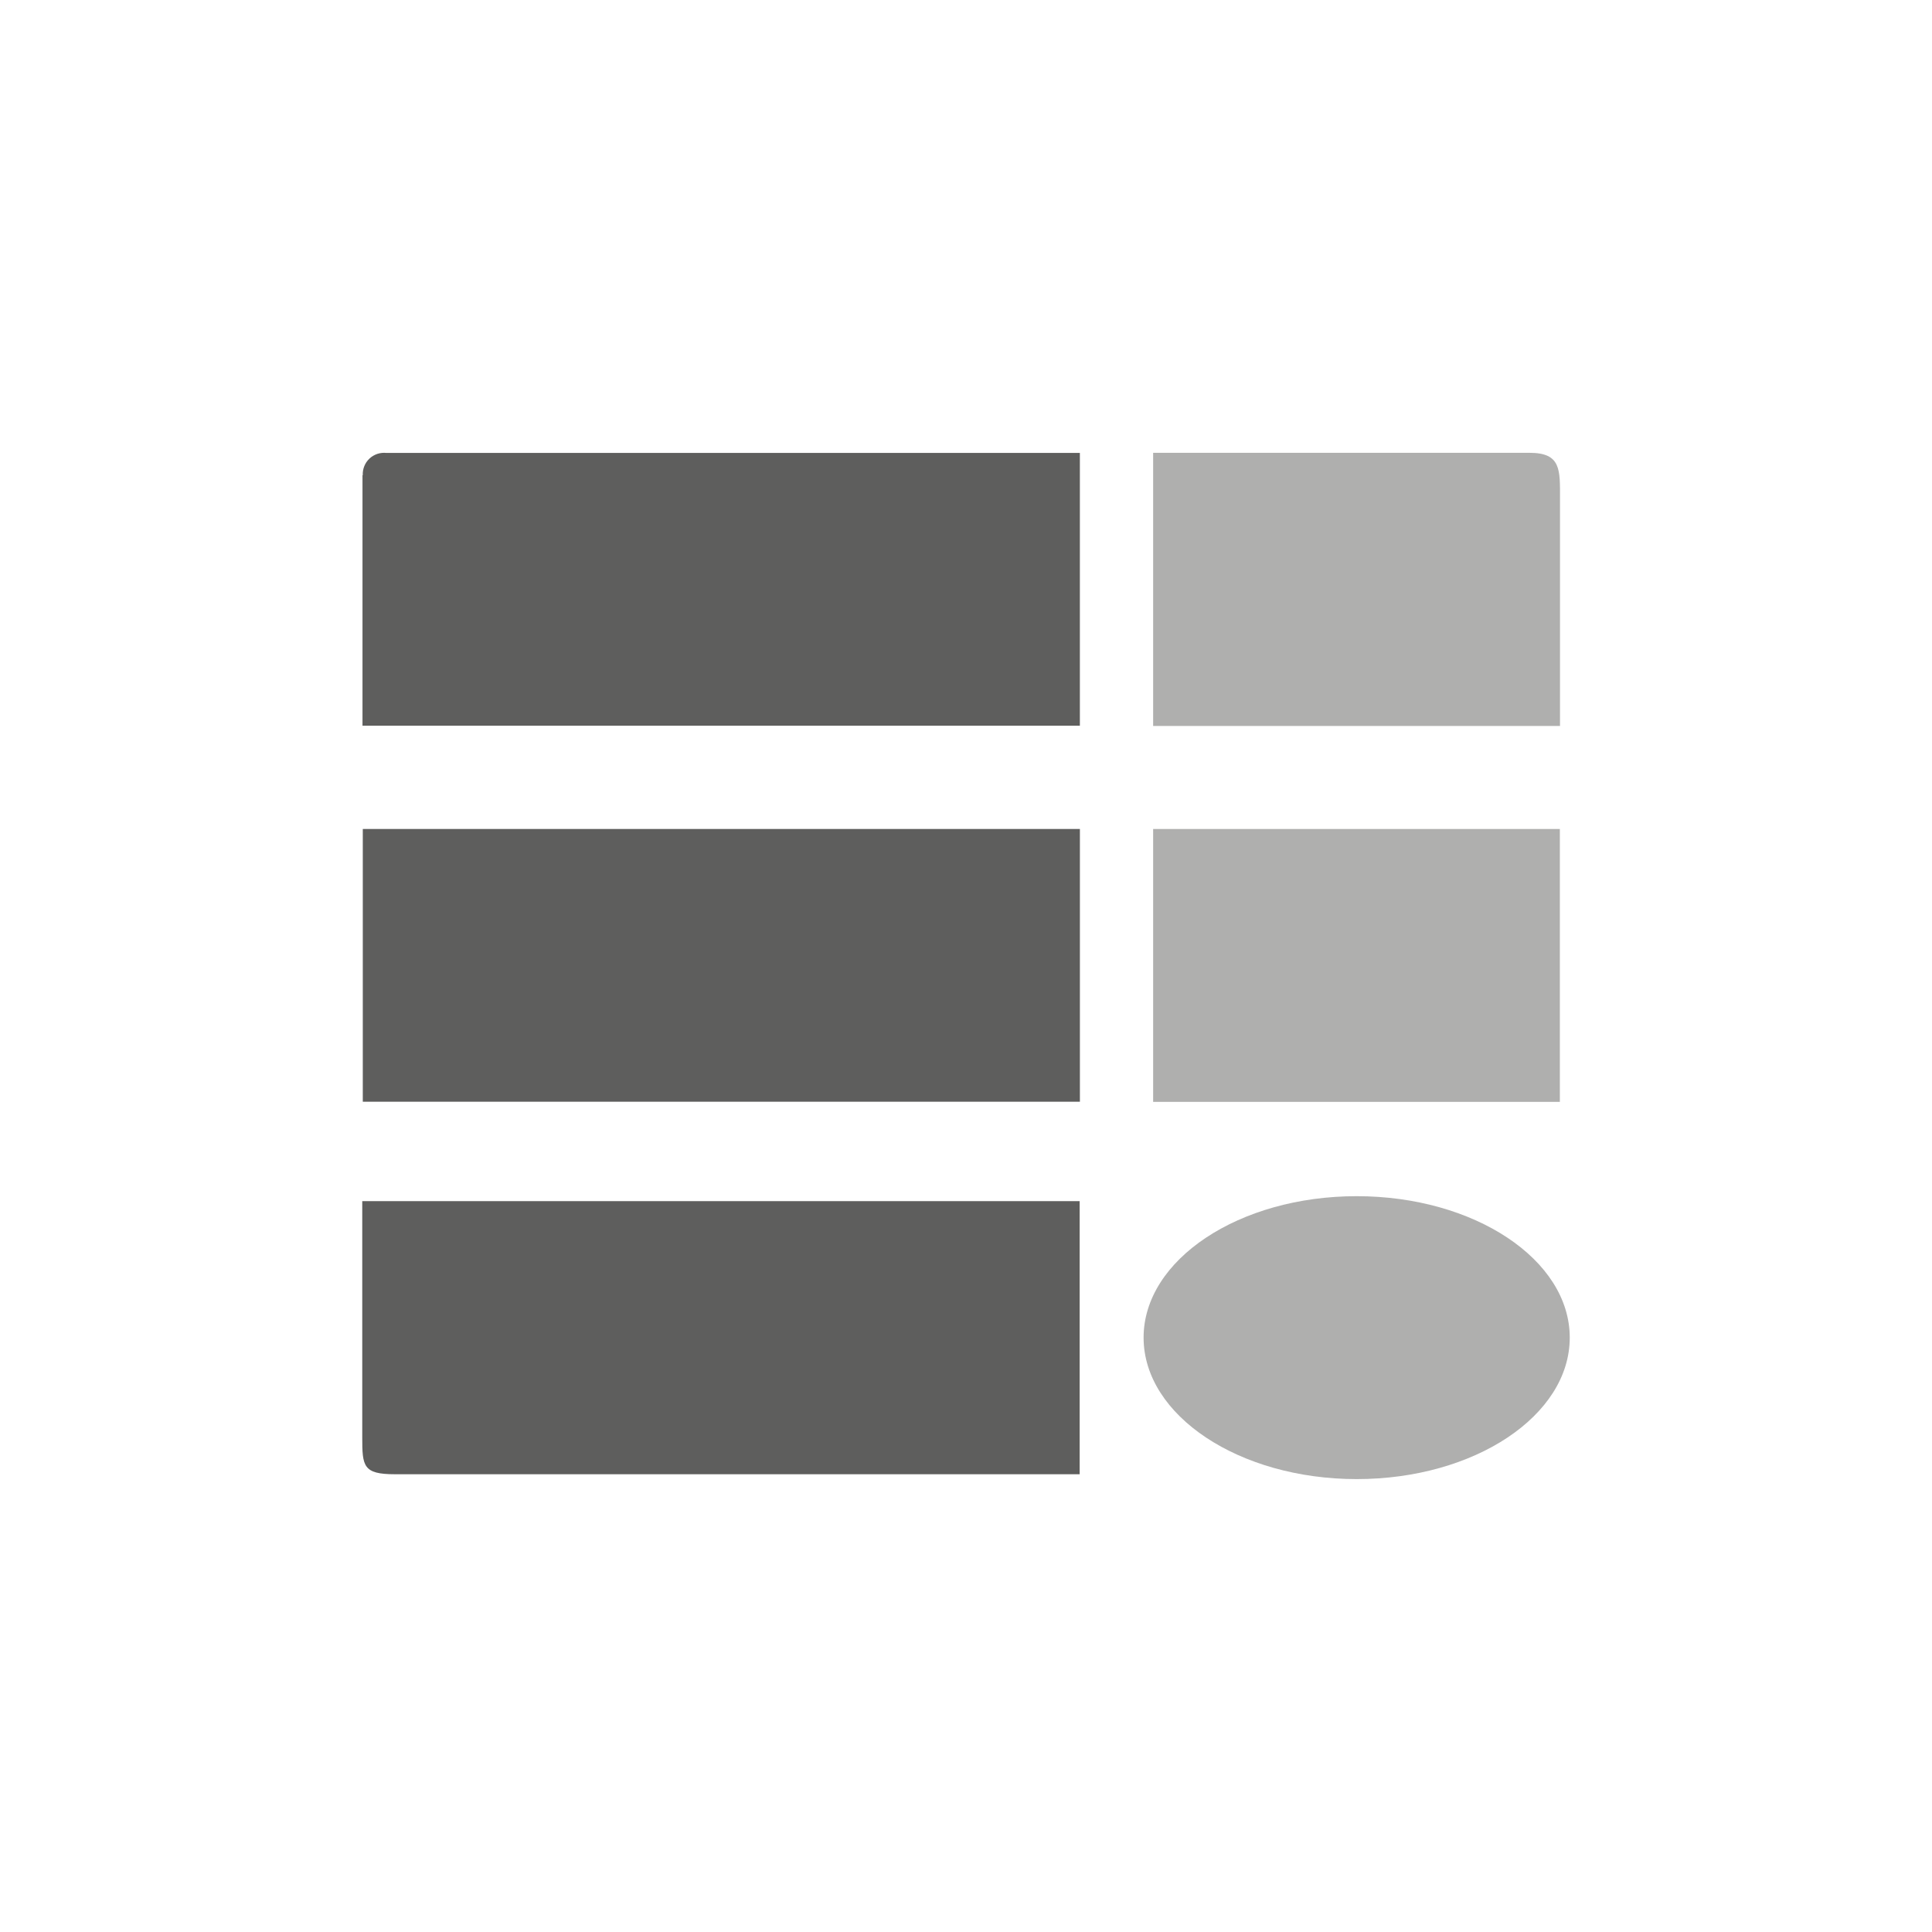
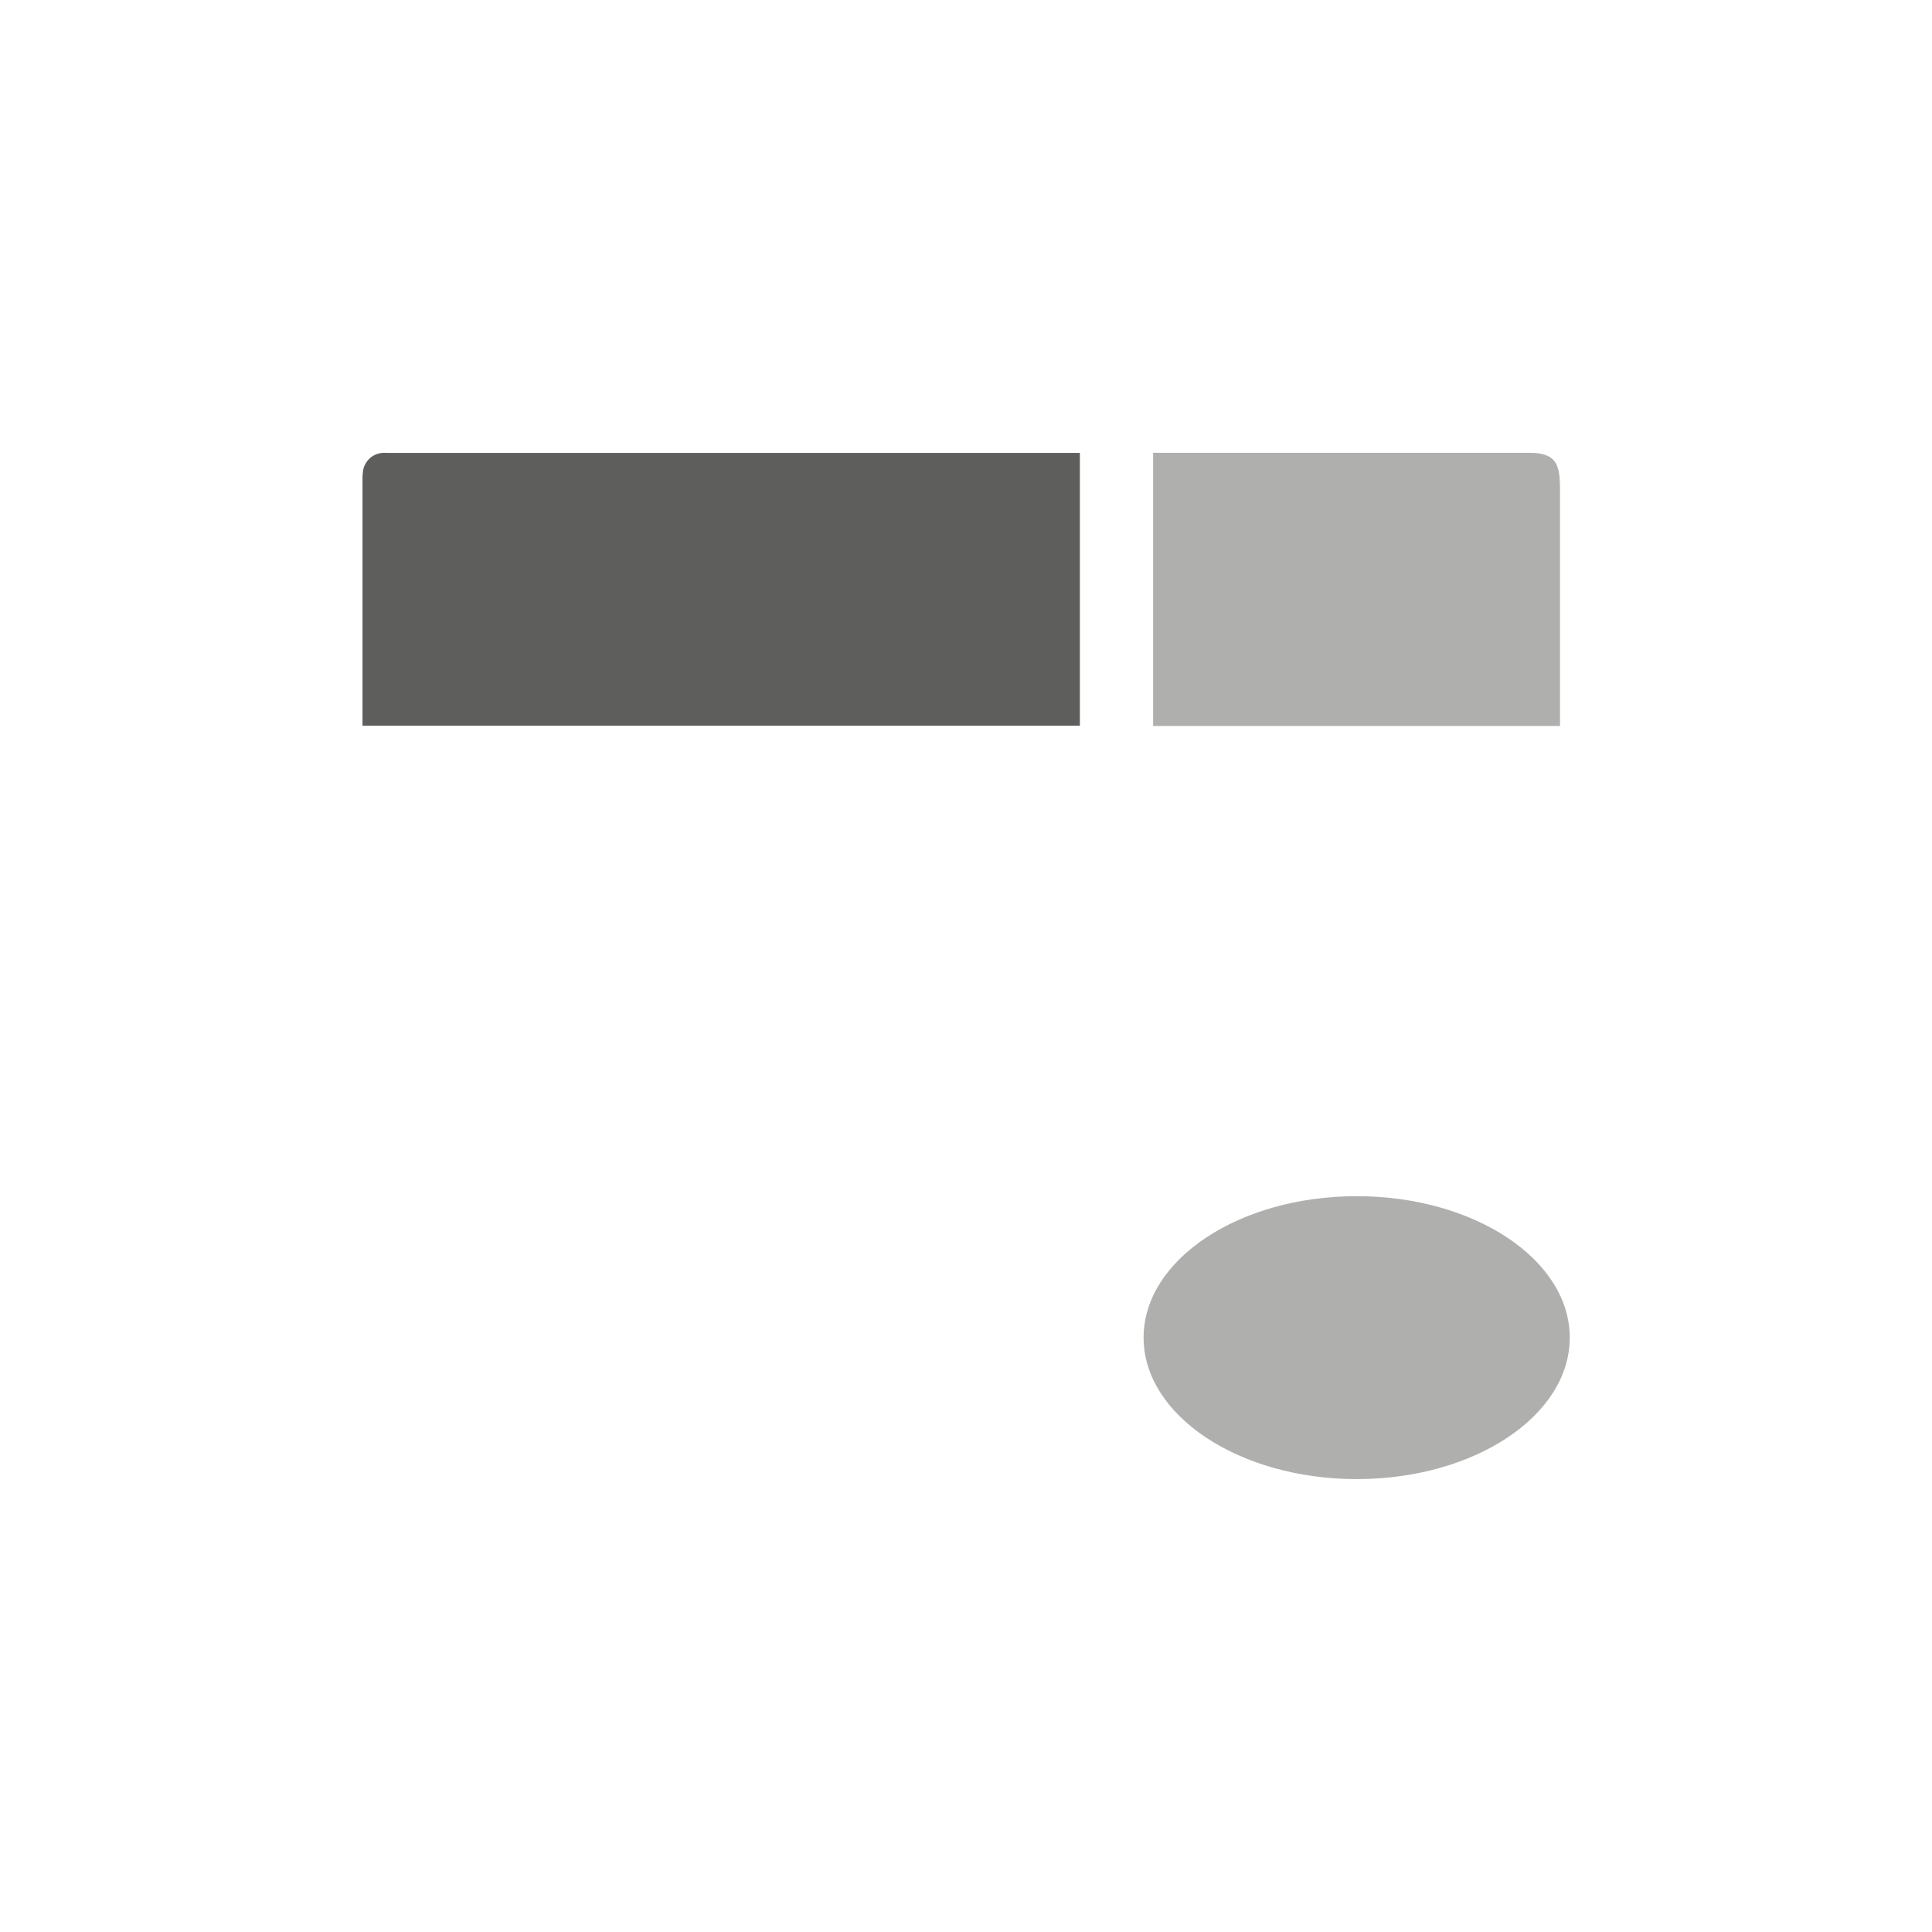
<svg xmlns="http://www.w3.org/2000/svg" width="64" height="64" viewBox="0 0 64 64" fill="none">
-   <rect width="64" height="64" fill="white" />
-   <path d="M35.773 27.461H12.018V36.496H35.773V27.461Z" fill="#5E5E5D" />
-   <path d="M51.672 27.461H38.199V36.501H51.672V27.461Z" fill="#AFAFAE" />
  <path d="M12.017 15.743C12.012 15.641 12.029 15.539 12.067 15.444C12.105 15.348 12.163 15.263 12.238 15.192C12.312 15.122 12.401 15.069 12.499 15.036C12.596 15.004 12.699 14.993 12.801 15.004C13.012 15.004 35.772 15.004 35.772 15.004V24.04H12.008V15.743" fill="#5E5E5D" />
-   <path d="M38.199 15H50.67C51.719 15 51.677 15.567 51.677 16.52V24.049H38.199V15Z" fill="#AFAFAE" />
+   <path d="M38.199 15H50.67C51.719 15 51.677 15.567 51.677 16.52V24.049H38.199V15" fill="#AFAFAE" />
  <path d="M44.942 48.997C48.845 48.997 52 46.896 52 44.31C52 41.724 48.838 39.625 44.942 39.625C41.045 39.625 37.883 41.728 37.883 44.31C37.883 46.891 41.05 48.997 44.942 48.997Z" fill="#AFAFAE" />
-   <path d="M35.765 48.836H13.078C12.026 48.836 12 48.568 12 47.615V39.789H35.765V48.836Z" fill="#5E5E5D" />
</svg>